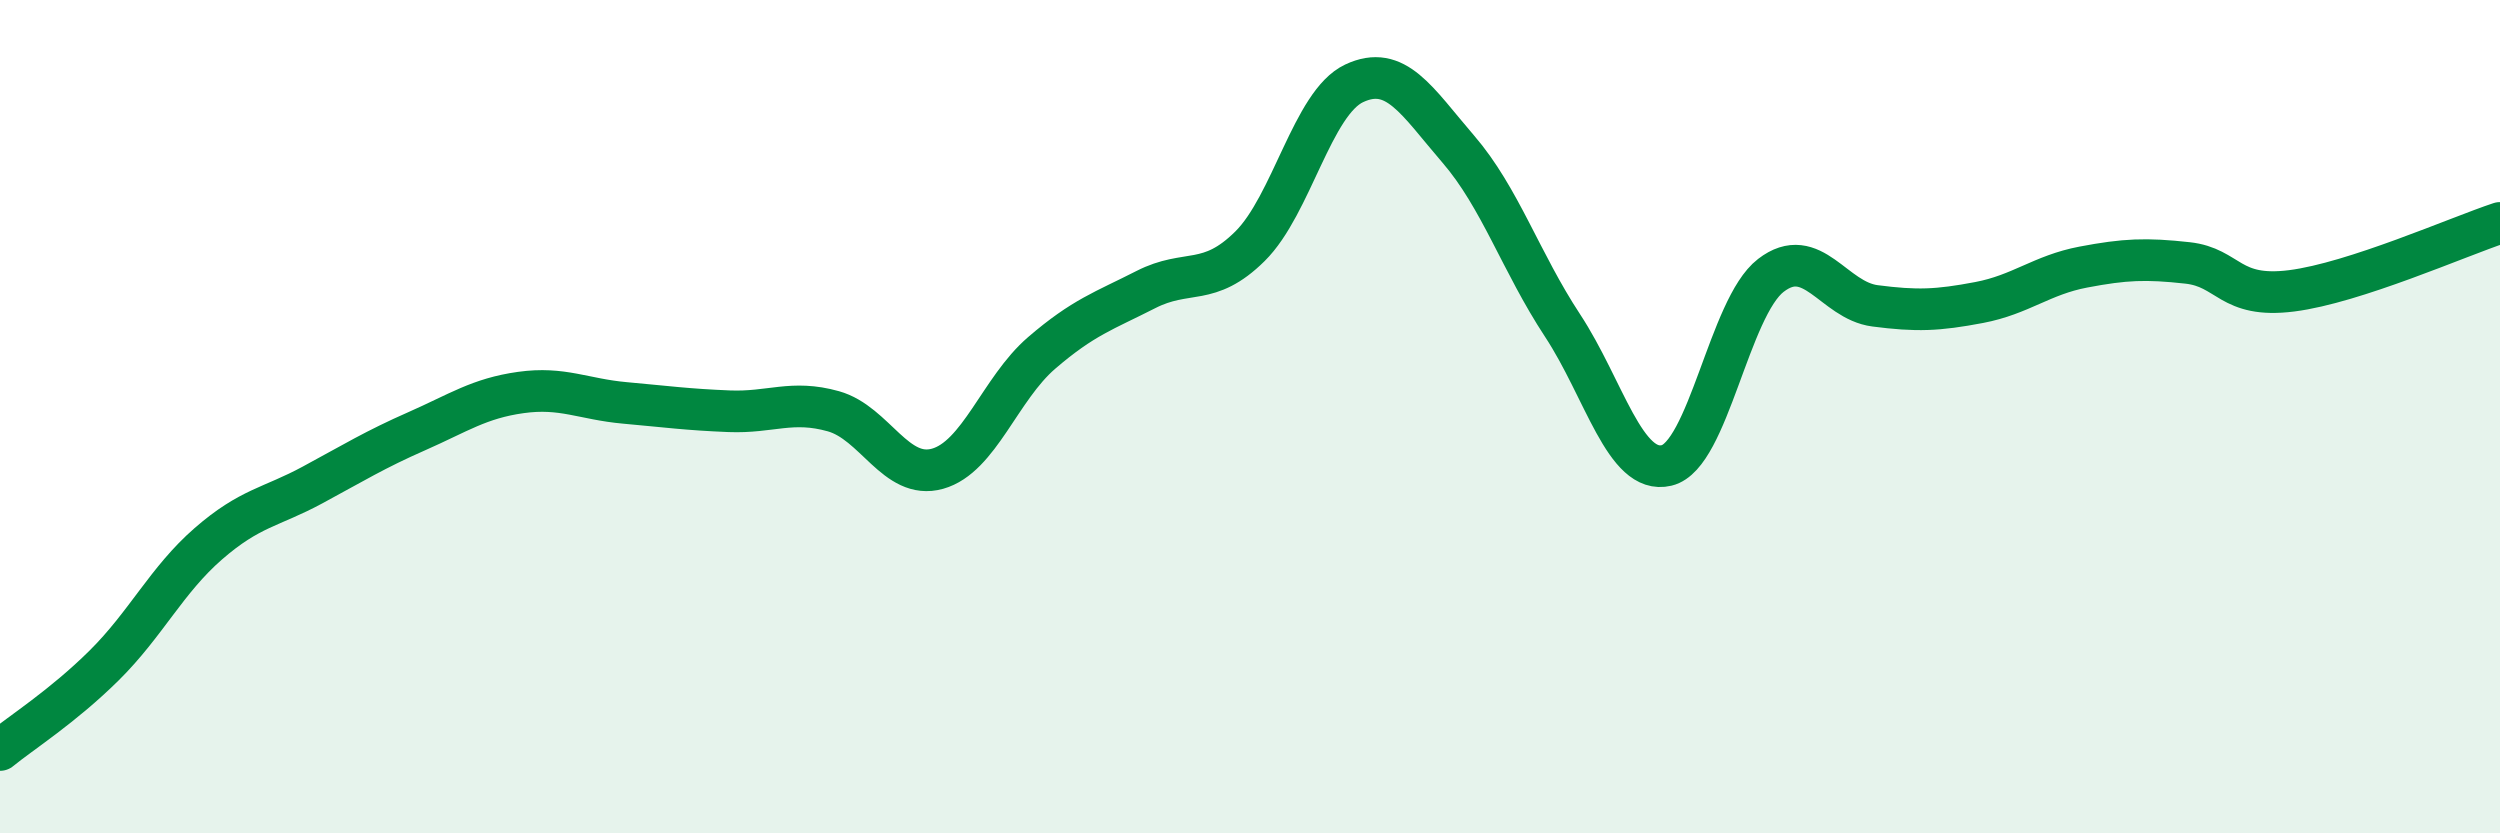
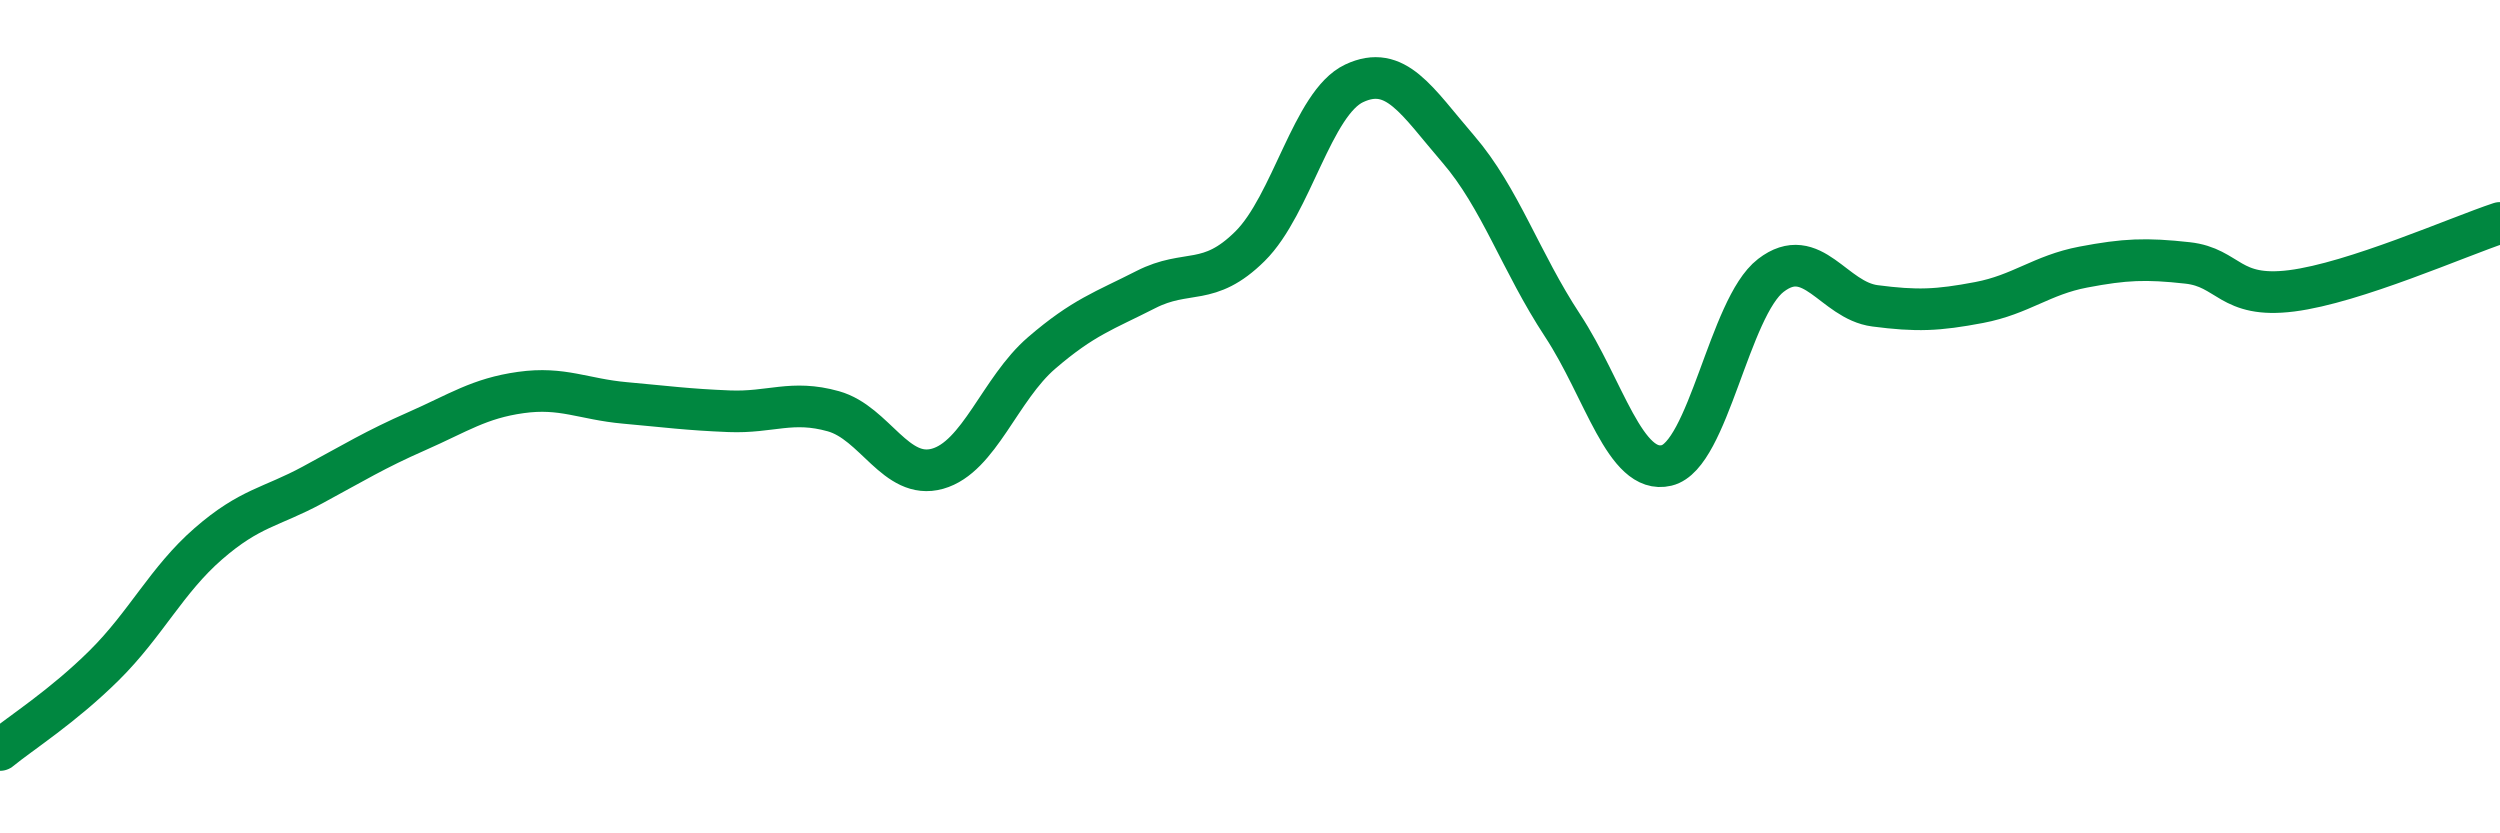
<svg xmlns="http://www.w3.org/2000/svg" width="60" height="20" viewBox="0 0 60 20">
-   <path d="M 0,18 C 0.5,17.59 1.5,16.96 2.5,15.97 C 3.5,14.98 4,13.92 5,13.05 C 6,12.18 6.5,12.18 7.5,11.64 C 8.5,11.1 9,10.79 10,10.35 C 11,9.91 11.5,9.56 12.5,9.42 C 13.5,9.28 14,9.58 15,9.67 C 16,9.76 16.5,9.83 17.5,9.87 C 18.5,9.91 19,9.59 20,9.87 C 21,10.15 21.5,11.53 22.5,11.25 C 23.5,10.97 24,9.33 25,8.47 C 26,7.61 26.5,7.46 27.5,6.95 C 28.5,6.44 29,6.9 30,5.91 C 31,4.92 31.5,2.47 32.5,2 C 33.5,1.53 34,2.42 35,3.58 C 36,4.74 36.5,6.29 37.5,7.81 C 38.5,9.33 39,11.41 40,11.17 C 41,10.93 41.5,7.38 42.5,6.61 C 43.5,5.84 44,7.21 45,7.34 C 46,7.47 46.5,7.45 47.5,7.26 C 48.5,7.07 49,6.6 50,6.41 C 51,6.22 51.5,6.2 52.5,6.31 C 53.5,6.42 53.5,7.17 55,6.98 C 56.5,6.79 59,5.68 60,5.35L60 20L0 20Z" fill="#008740" opacity="0.1" stroke-linecap="round" stroke-linejoin="round" />
  <path d="M 0,18 C 0.5,17.59 1.5,16.96 2.5,15.97 C 3.5,14.98 4,13.92 5,13.05 C 6,12.18 6.5,12.18 7.5,11.64 C 8.5,11.1 9,10.79 10,10.35 C 11,9.91 11.5,9.56 12.5,9.42 C 13.5,9.28 14,9.58 15,9.67 C 16,9.76 16.5,9.83 17.5,9.87 C 18.5,9.91 19,9.59 20,9.87 C 21,10.15 21.5,11.53 22.5,11.25 C 23.5,10.97 24,9.33 25,8.47 C 26,7.61 26.5,7.46 27.5,6.95 C 28.5,6.44 29,6.9 30,5.91 C 31,4.92 31.5,2.47 32.5,2 C 33.5,1.53 34,2.42 35,3.58 C 36,4.74 36.5,6.29 37.5,7.81 C 38.5,9.33 39,11.41 40,11.17 C 41,10.93 41.5,7.38 42.5,6.61 C 43.5,5.84 44,7.21 45,7.34 C 46,7.47 46.5,7.45 47.5,7.26 C 48.5,7.07 49,6.6 50,6.41 C 51,6.22 51.5,6.2 52.5,6.31 C 53.5,6.42 53.5,7.17 55,6.98 C 56.5,6.79 59,5.68 60,5.35" stroke="#008740" stroke-width="1" fill="none" stroke-linecap="round" stroke-linejoin="round" />
</svg>